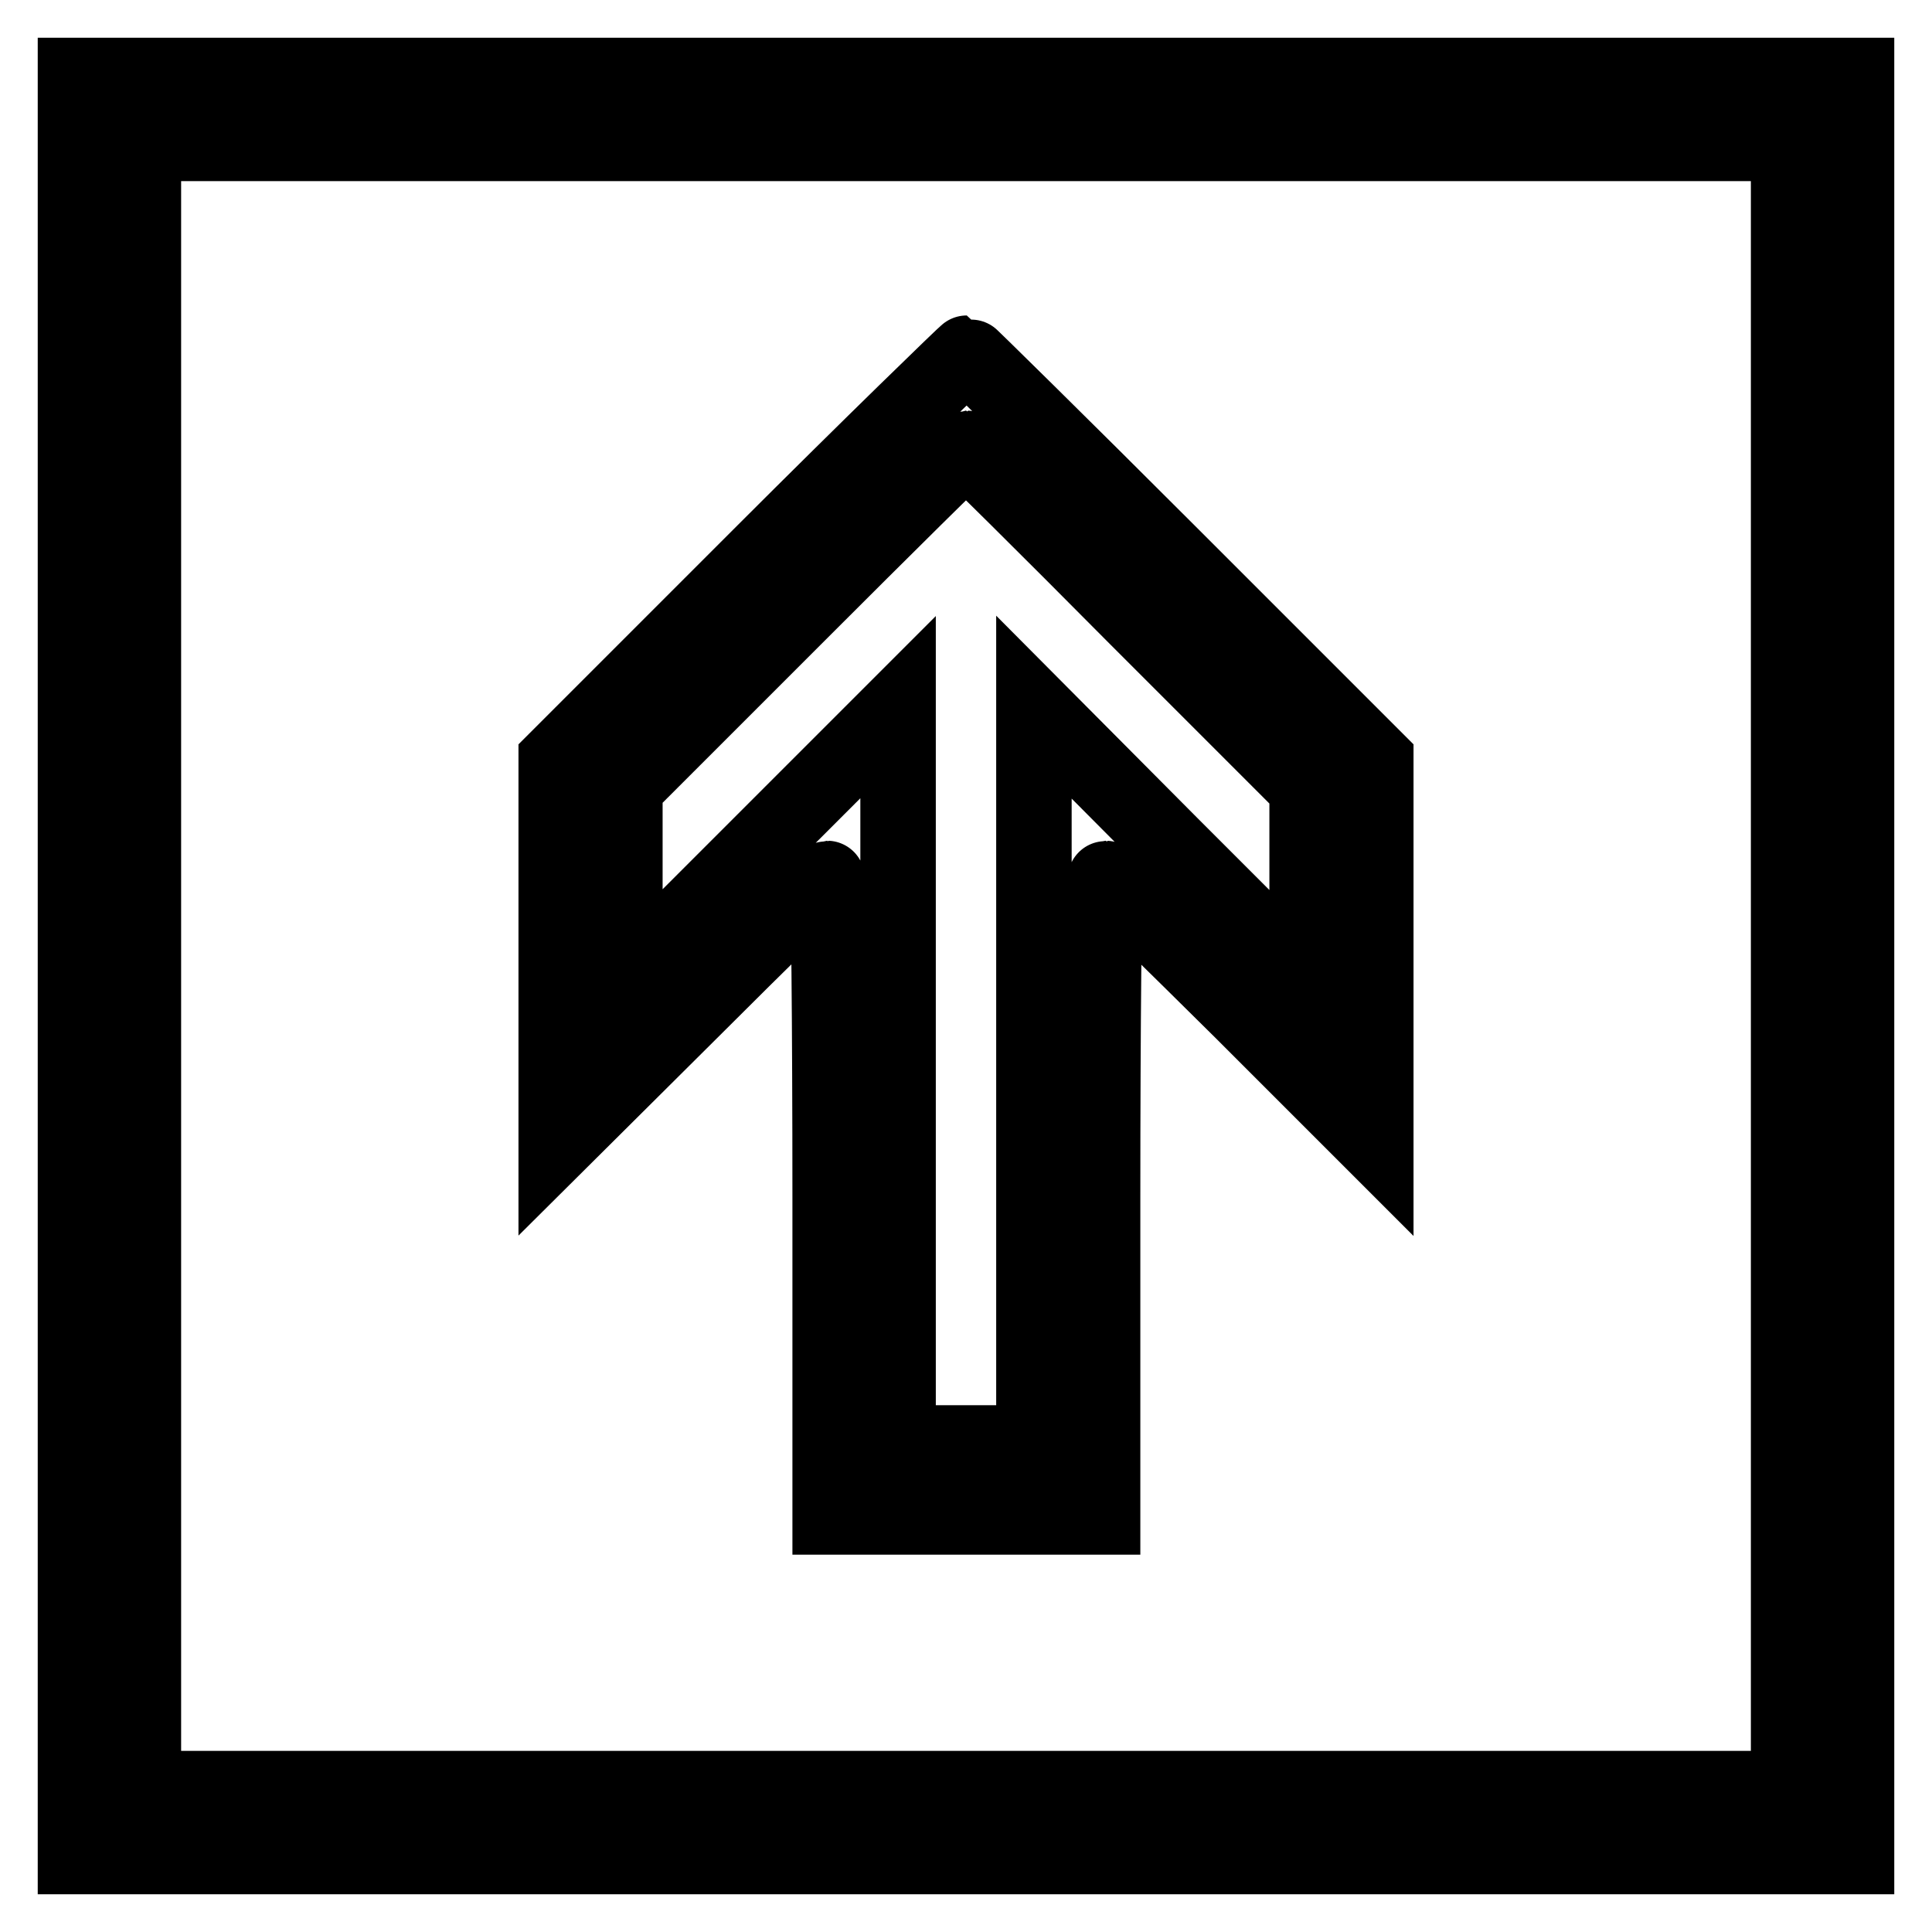
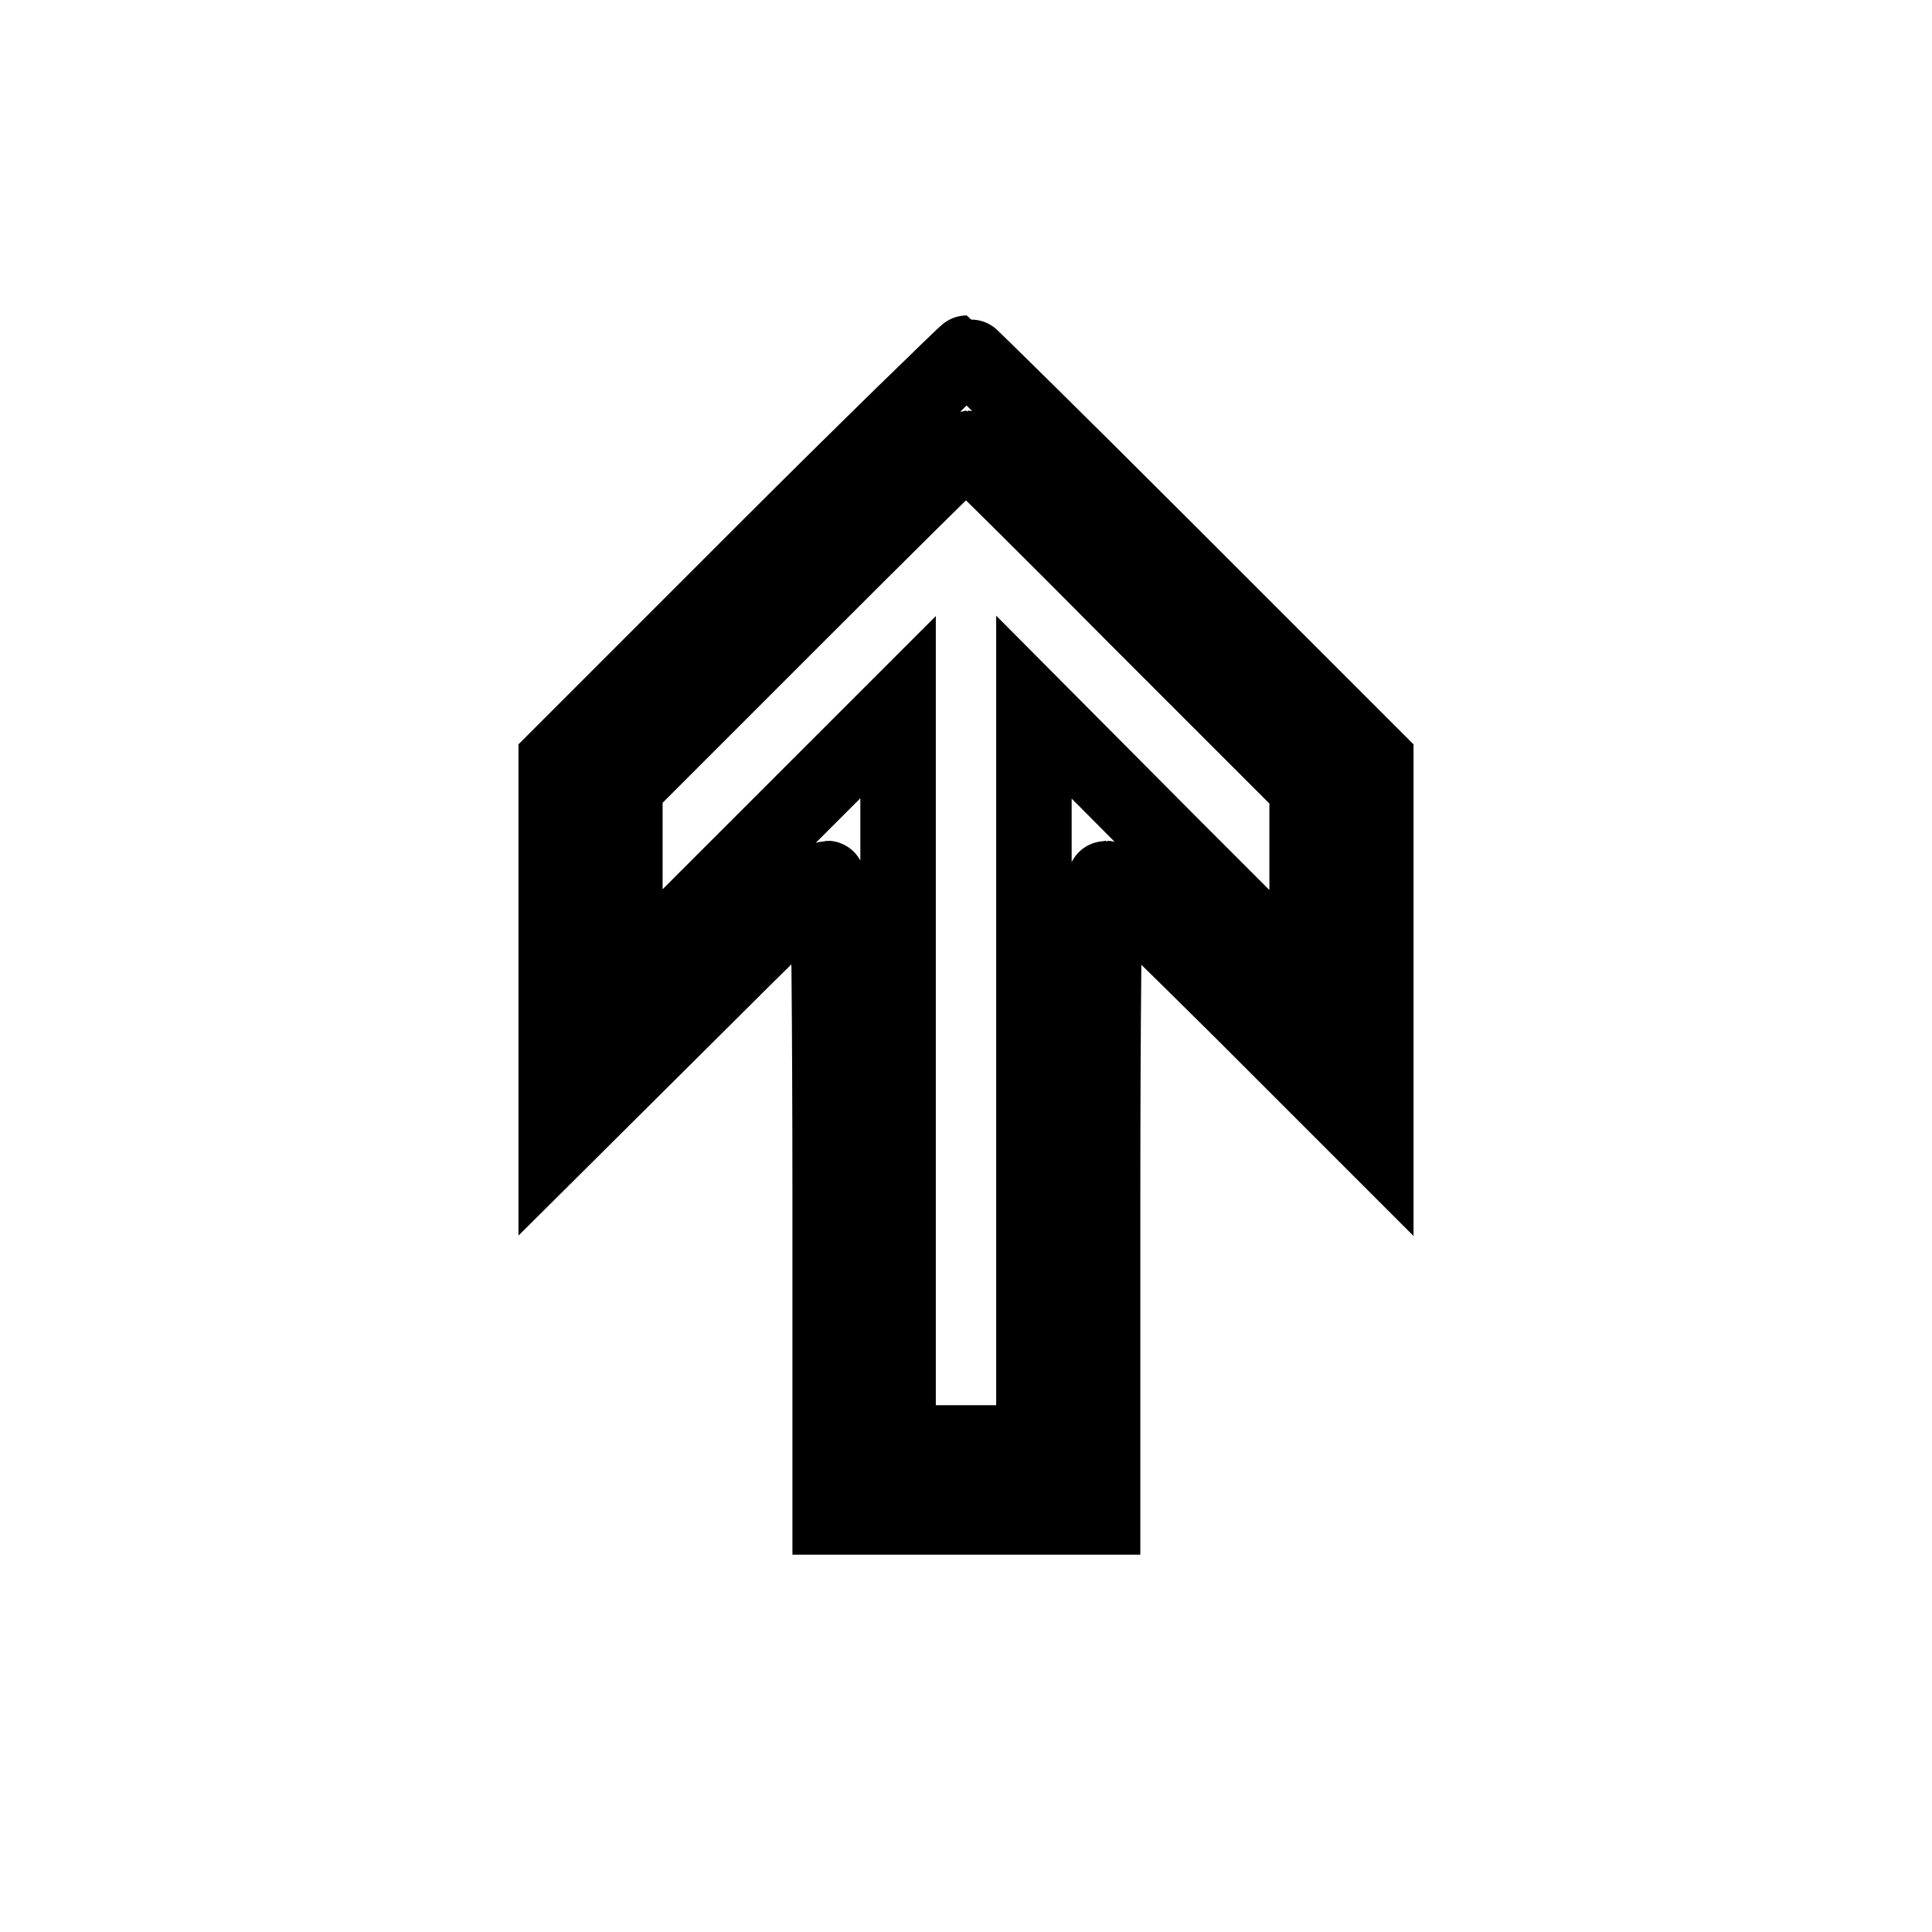
<svg xmlns="http://www.w3.org/2000/svg" version="1.1" x="0px" y="0px" viewBox="0 0 256 256" enable-background="new 0 0 256 256" xml:space="preserve">
  <g>
    <g>
      <g>
-         <path stroke-width="10" fill-opacity="0" stroke="#000000" d="M10,128v118h118h118V128V10H128H10V128z M237,128v109H128H19V128V19h109h109V128z" />
        <path stroke-width="10" fill-opacity="0" stroke="#000000" d="M100.7,73.7l-27,27v25.5v25.5L91.5,134c9.7-9.7,17.8-17.6,18.1-17.6c0.2,0,0.4,19,0.4,42.3v42.3H128h18.1v-42.3c0-23.2,0.2-42.3,0.4-42.3c0.3,0,8.4,8,18.1,17.6l17.7,17.7v-25.5v-25.5l-27-27c-14.8-14.8-27.1-26.9-27.2-26.9S115.6,58.8,100.7,73.7z M150.7,81.9l22.5,22.5v12.8v12.8l-18.1-18.1L137,93.7v48.8v48.7h-9h-9v-48.7V93.7l-18.1,18.1l-18.1,18.1v-12.8v-12.8l22.4-22.4c12.4-12.4,22.6-22.5,22.8-22.5S138.4,69.5,150.7,81.9z" />
      </g>
    </g>
  </g>
</svg>